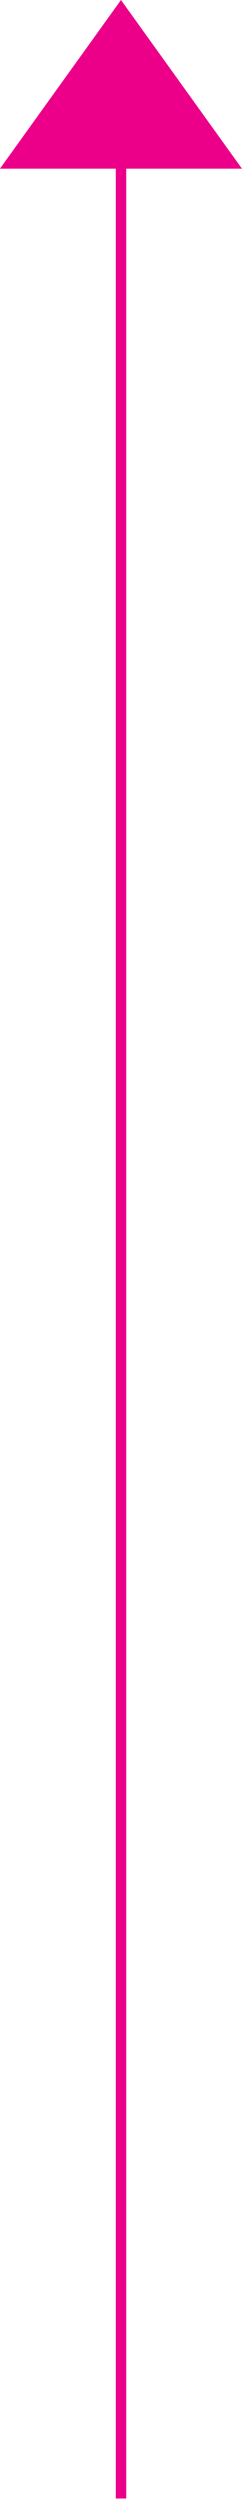
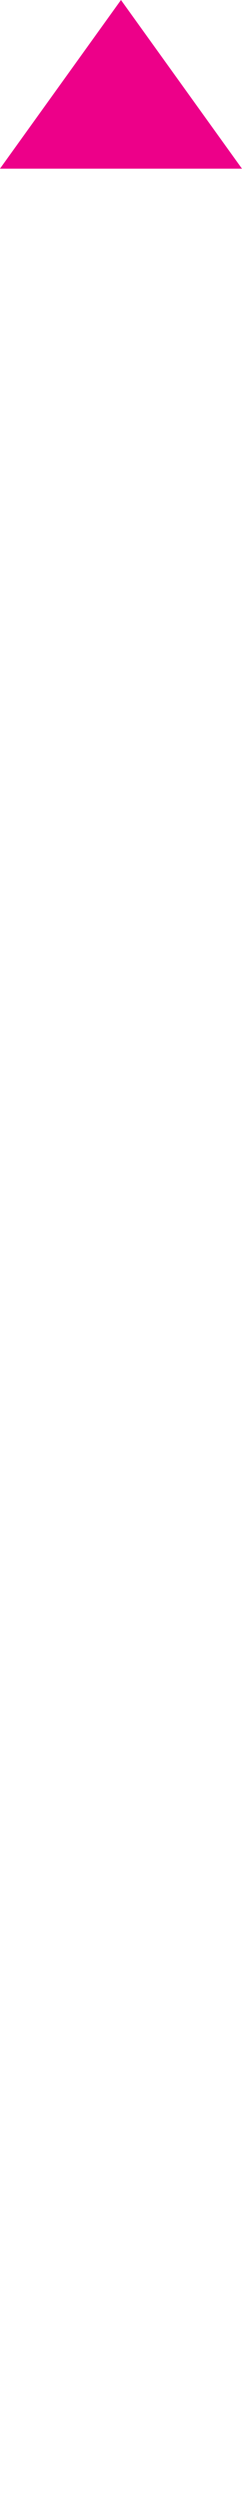
<svg xmlns="http://www.w3.org/2000/svg" width="58" height="598" viewBox="0 0 58 598" fill="none">
  <g clip-path="url(#clip0_61_420)">
-     <path d="M29.004 597.654V40.35" stroke="#ED0089" stroke-width="2.5" stroke-miterlimit="10" />
    <path d="M28.992 -0.001L-0.008 40.347H57.992L28.992 -0.001Z" fill="#ED0089" />
  </g>
  <defs>
    <clipPath id="clip0_61_420">
      <rect width="14.5" height="149.413" fill="white" transform="scale(4)" />
    </clipPath>
  </defs>
</svg>